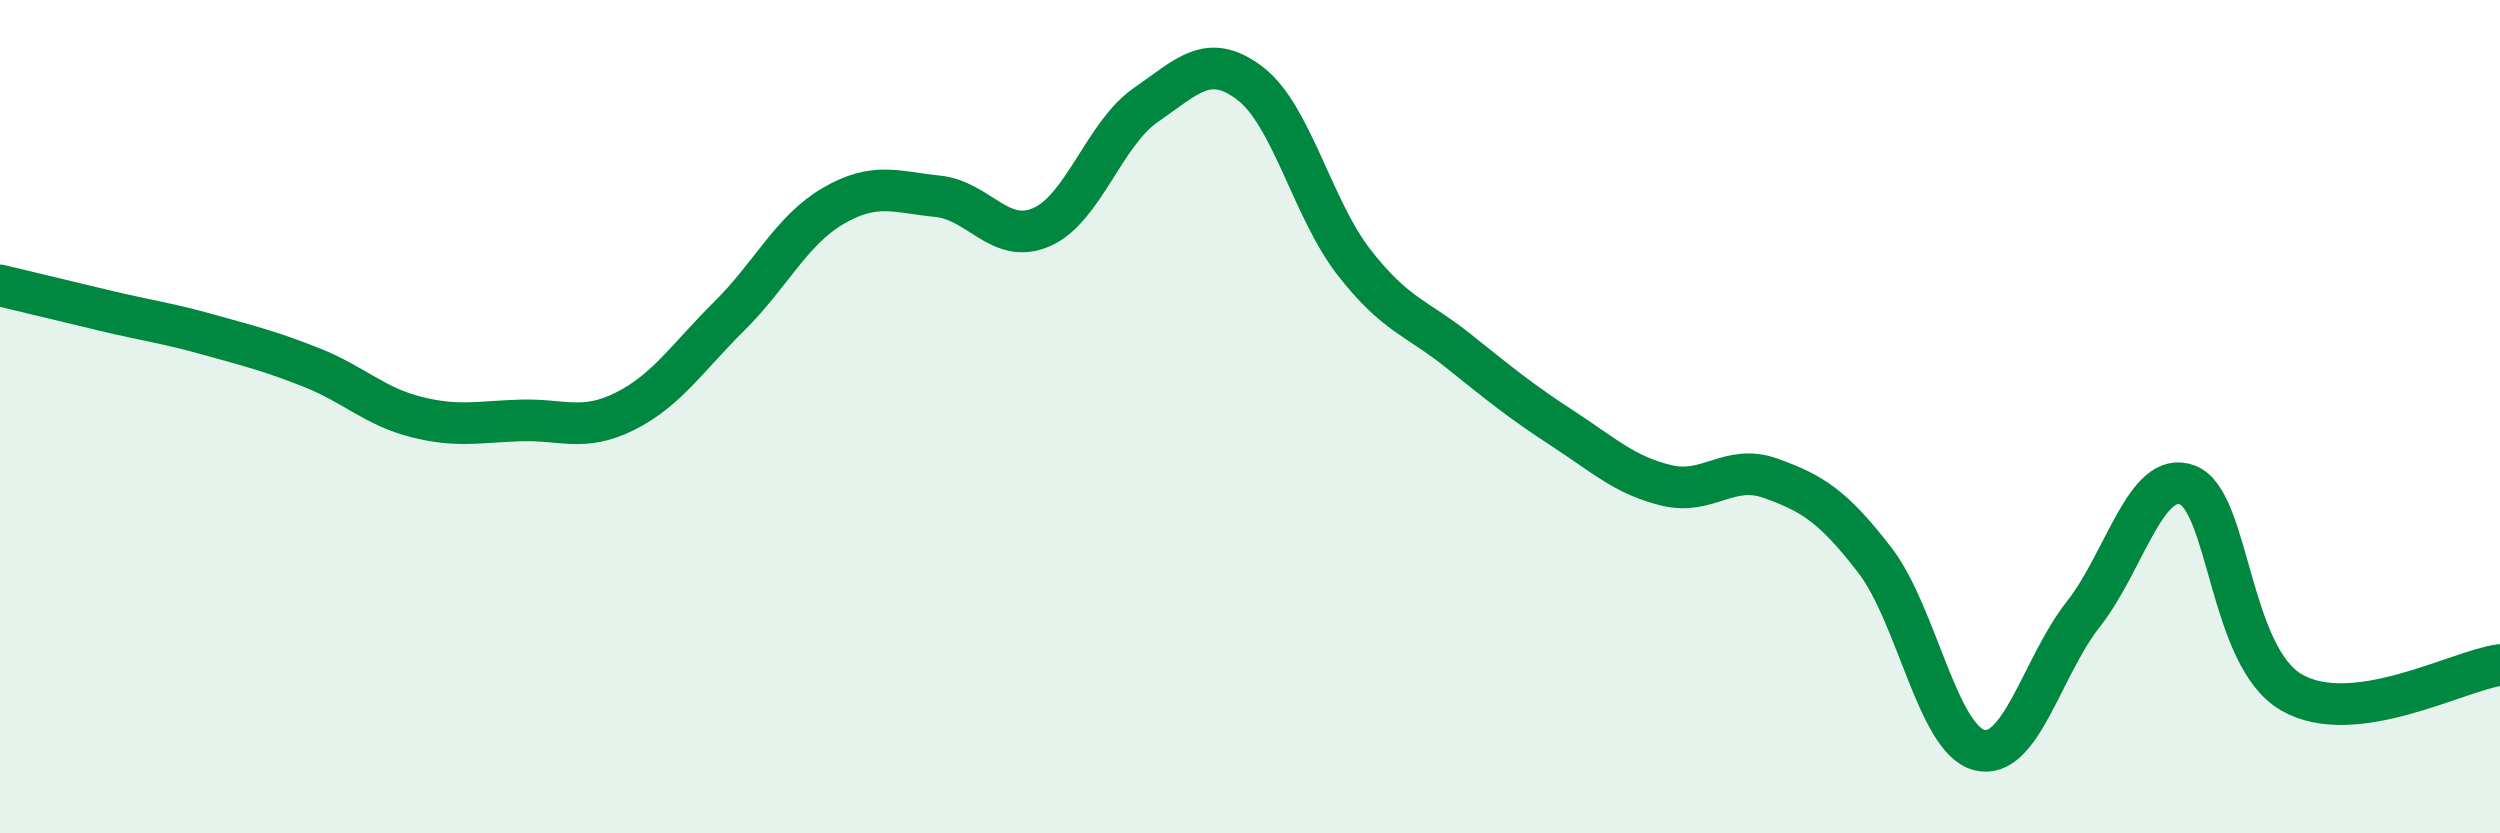
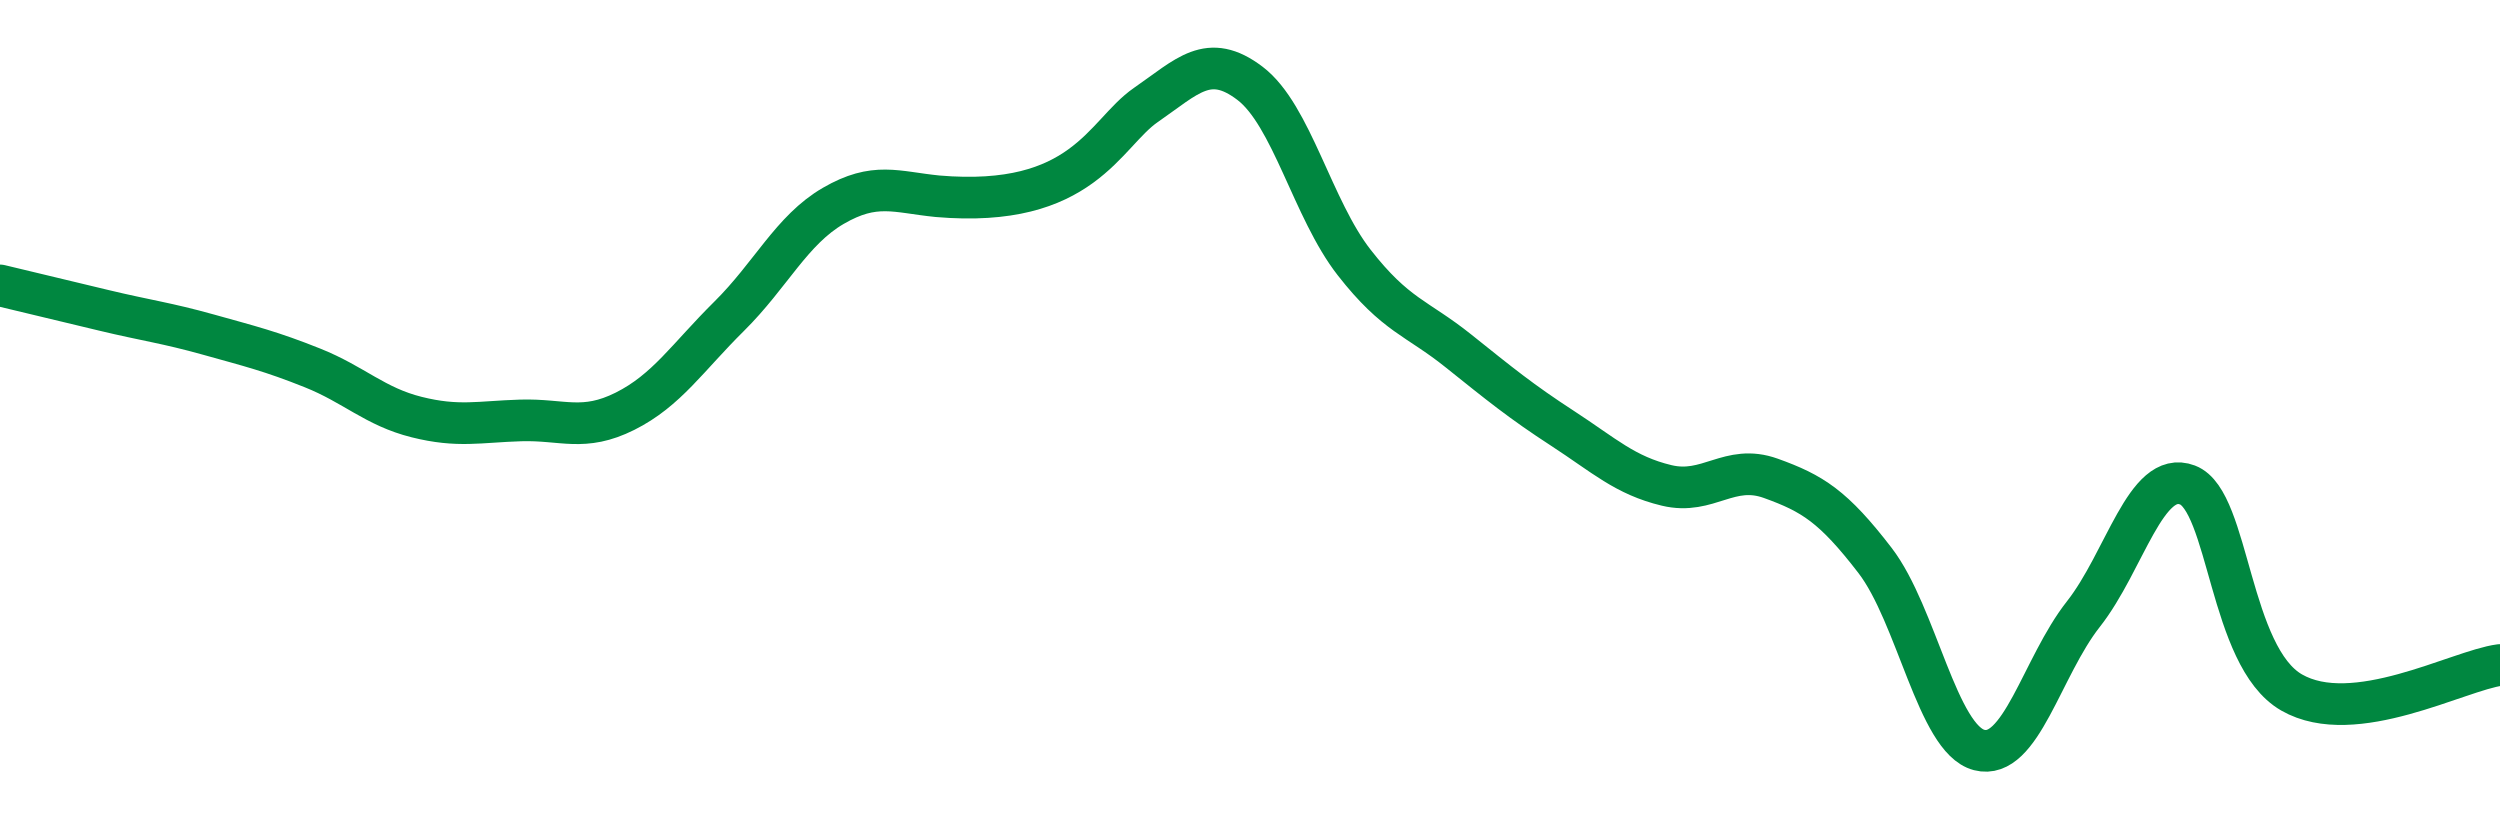
<svg xmlns="http://www.w3.org/2000/svg" width="60" height="20" viewBox="0 0 60 20">
-   <path d="M 0,6.85 C 0.5,6.97 1.5,7.21 2.5,7.45 C 3.5,7.69 4,7.75 5,8.03 C 6,8.31 6.5,8.43 7.5,8.83 C 8.5,9.23 9,9.76 10,10.01 C 11,10.26 11.5,10.12 12.5,10.09 C 13.5,10.06 14,10.37 15,9.87 C 16,9.37 16.5,8.58 17.5,7.59 C 18.5,6.6 19,5.52 20,4.94 C 21,4.36 21.5,4.61 22.5,4.71 C 23.5,4.81 24,5.89 25,5.45 C 26,5.01 26.5,3.21 27.5,2.52 C 28.5,1.83 29,1.24 30,2 C 31,2.76 31.5,5.02 32.5,6.3 C 33.5,7.58 34,7.62 35,8.42 C 36,9.22 36.5,9.63 37.5,10.28 C 38.5,10.93 39,11.41 40,11.65 C 41,11.89 41.5,11.12 42.5,11.48 C 43.5,11.84 44,12.15 45,13.45 C 46,14.75 46.5,17.74 47.5,18 C 48.5,18.26 49,16.01 50,14.74 C 51,13.47 51.5,11.26 52.5,11.64 C 53.5,12.02 53.5,15.76 55,16.62 C 56.5,17.48 59,16.09 60,15.96L60 20L0 20Z" fill="#008740" opacity="0.1" stroke-linecap="round" stroke-linejoin="round" />
-   <path d="M 0,6.85 C 0.5,6.97 1.5,7.21 2.5,7.45 C 3.5,7.69 4,7.75 5,8.03 C 6,8.31 6.5,8.43 7.5,8.83 C 8.5,9.23 9,9.76 10,10.01 C 11,10.26 11.5,10.12 12.5,10.09 C 13.5,10.06 14,10.37 15,9.87 C 16,9.37 16.5,8.58 17.5,7.59 C 18.5,6.6 19,5.52 20,4.94 C 21,4.36 21.5,4.61 22.5,4.71 C 23.5,4.81 24,5.89 25,5.45 C 26,5.01 26.5,3.21 27.5,2.52 C 28.5,1.83 29,1.24 30,2 C 31,2.76 31.5,5.02 32.5,6.3 C 33.5,7.58 34,7.62 35,8.42 C 36,9.22 36.5,9.63 37.5,10.28 C 38.5,10.93 39,11.41 40,11.65 C 41,11.89 41.5,11.12 42.5,11.48 C 43.5,11.84 44,12.15 45,13.45 C 46,14.75 46.5,17.74 47.5,18 C 48.5,18.26 49,16.01 50,14.74 C 51,13.47 51.5,11.26 52.5,11.64 C 53.5,12.02 53.5,15.76 55,16.62 C 56.5,17.48 59,16.09 60,15.96" stroke="#008740" stroke-width="1" fill="none" stroke-linecap="round" stroke-linejoin="round" />
+   <path d="M 0,6.85 C 0.5,6.97 1.5,7.21 2.5,7.45 C 3.5,7.69 4,7.75 5,8.03 C 6,8.31 6.5,8.43 7.5,8.83 C 8.5,9.23 9,9.76 10,10.01 C 11,10.26 11.5,10.12 12.5,10.09 C 13.5,10.06 14,10.37 15,9.87 C 16,9.37 16.5,8.58 17.5,7.59 C 18.5,6.6 19,5.52 20,4.94 C 21,4.36 21.5,4.61 22.5,4.71 C 26,5.01 26.5,3.21 27.5,2.52 C 28.5,1.83 29,1.24 30,2 C 31,2.76 31.5,5.02 32.5,6.3 C 33.5,7.58 34,7.62 35,8.42 C 36,9.22 36.5,9.63 37.5,10.28 C 38.5,10.93 39,11.41 40,11.65 C 41,11.89 41.5,11.12 42.5,11.48 C 43.5,11.84 44,12.15 45,13.45 C 46,14.75 46.5,17.74 47.5,18 C 48.5,18.26 49,16.01 50,14.74 C 51,13.47 51.5,11.26 52.5,11.64 C 53.5,12.02 53.5,15.76 55,16.62 C 56.5,17.48 59,16.09 60,15.96" stroke="#008740" stroke-width="1" fill="none" stroke-linecap="round" stroke-linejoin="round" />
</svg>